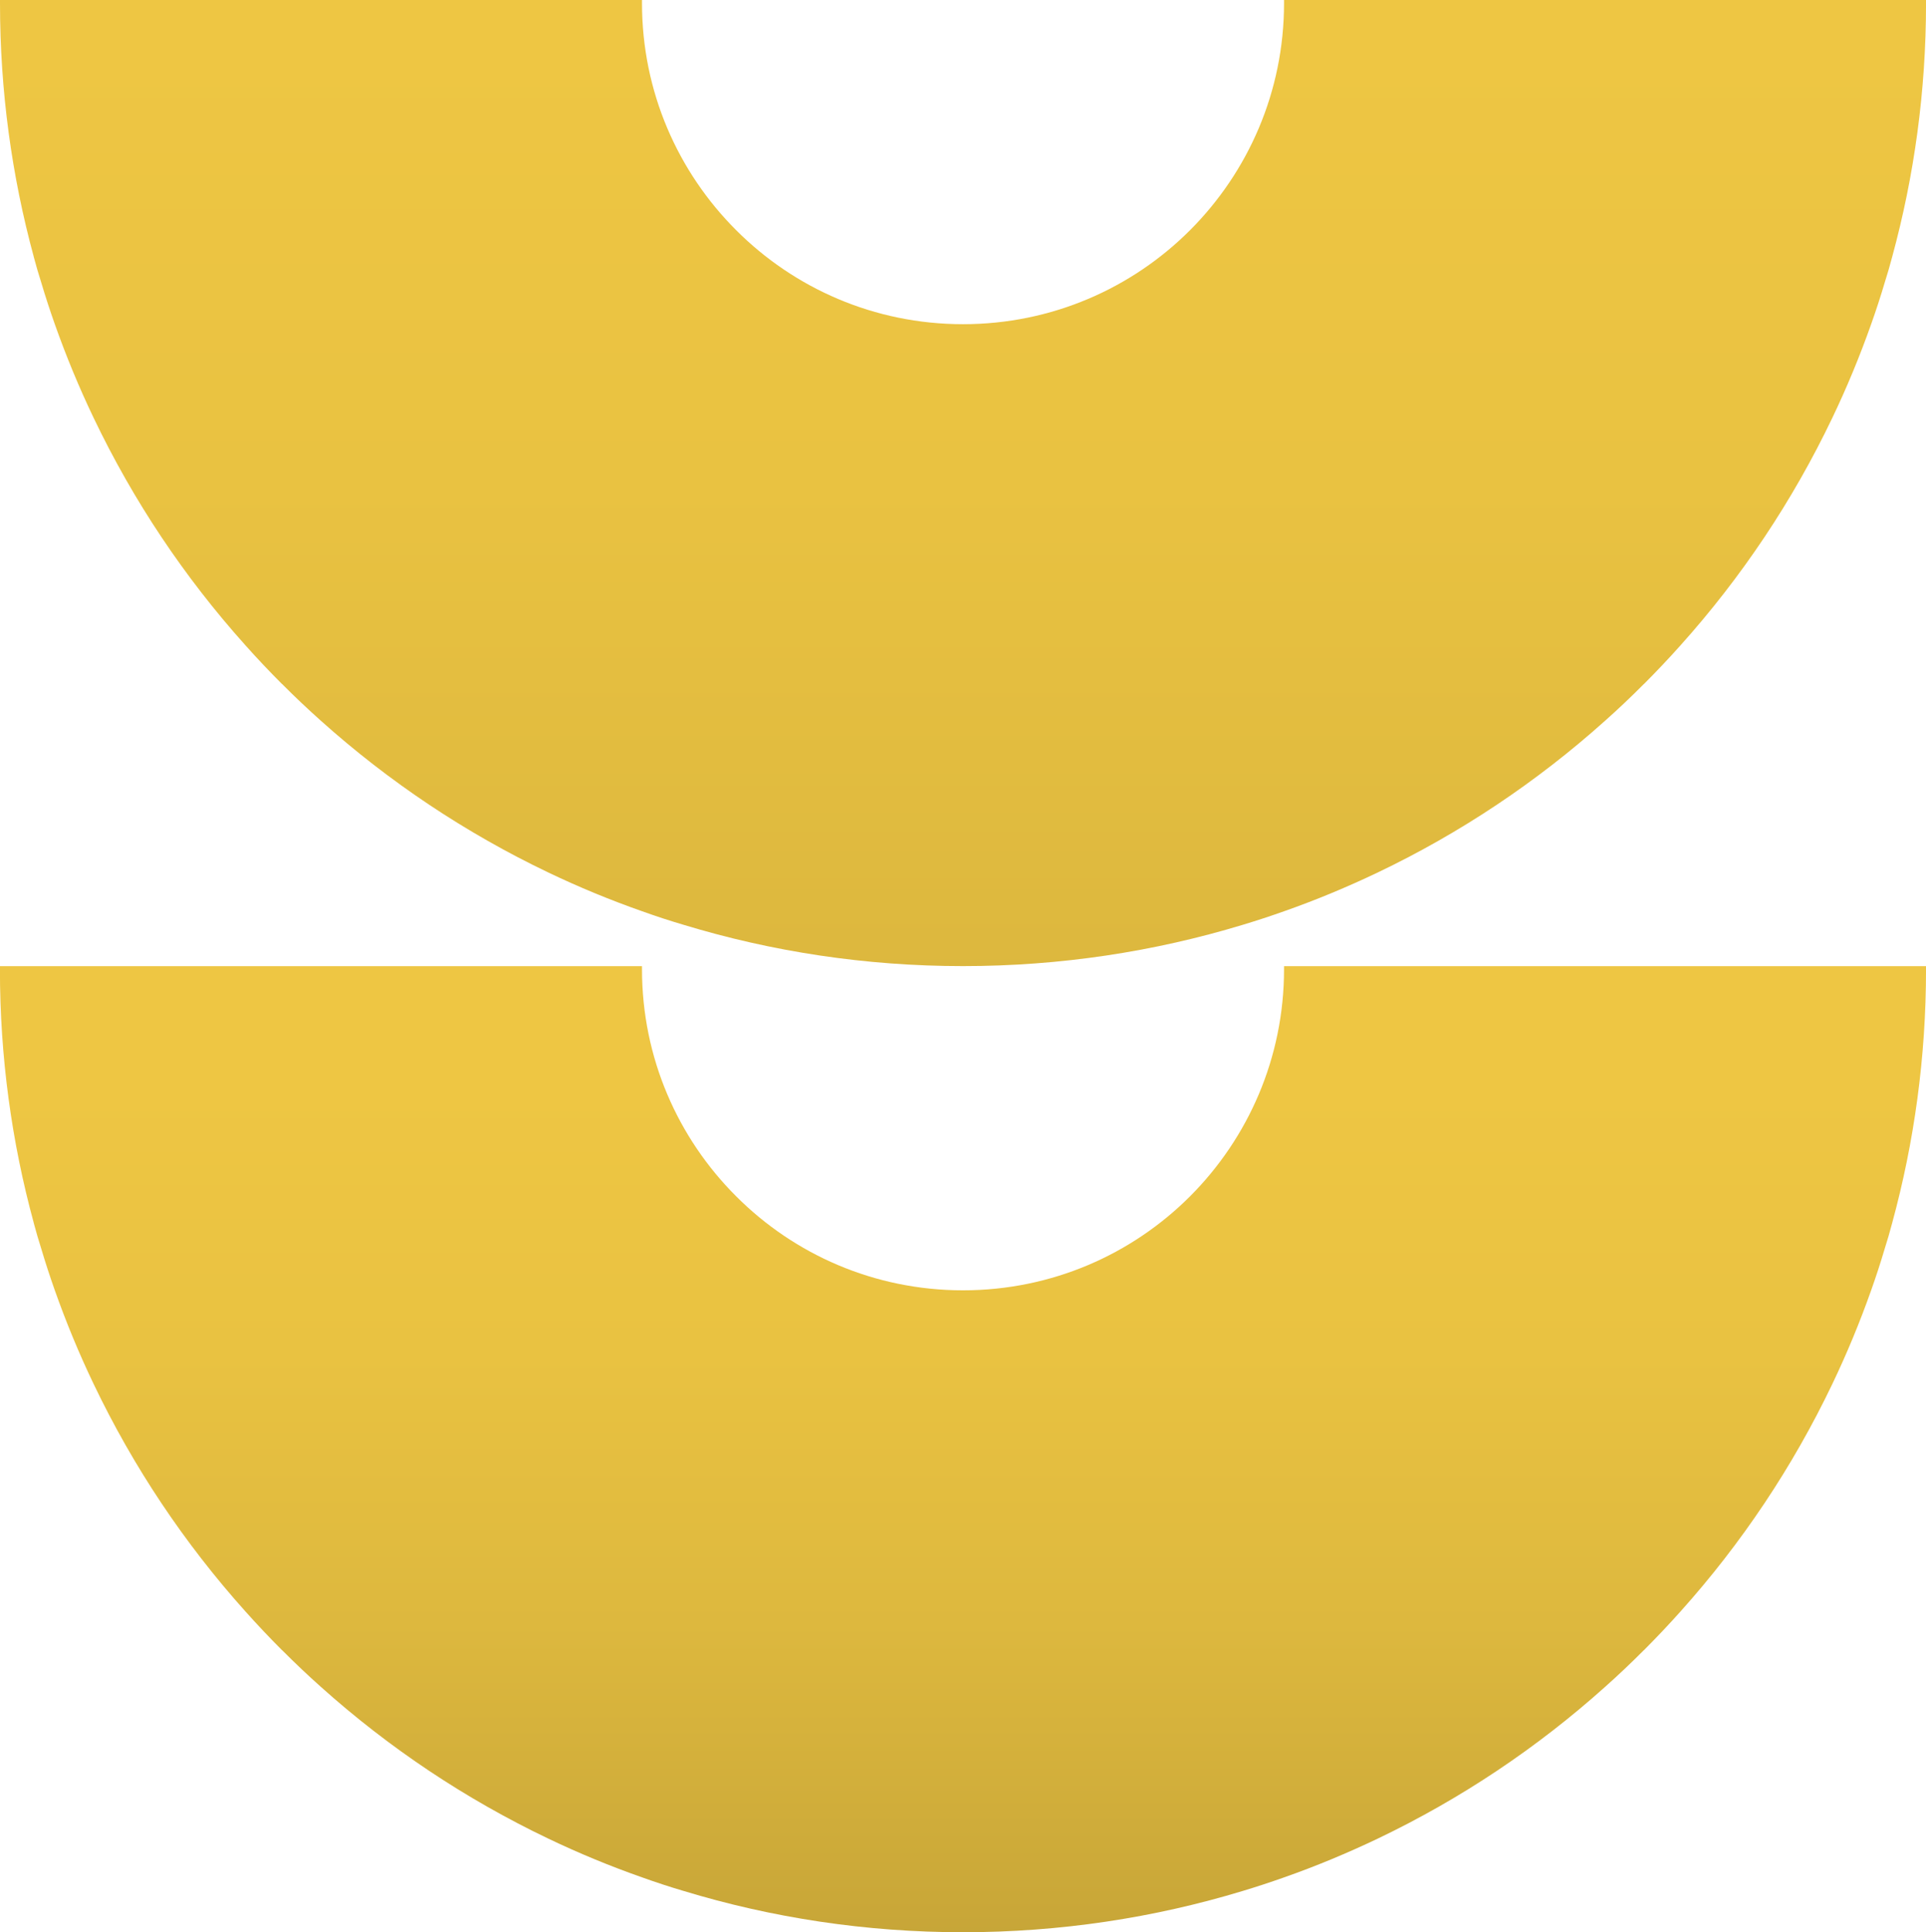
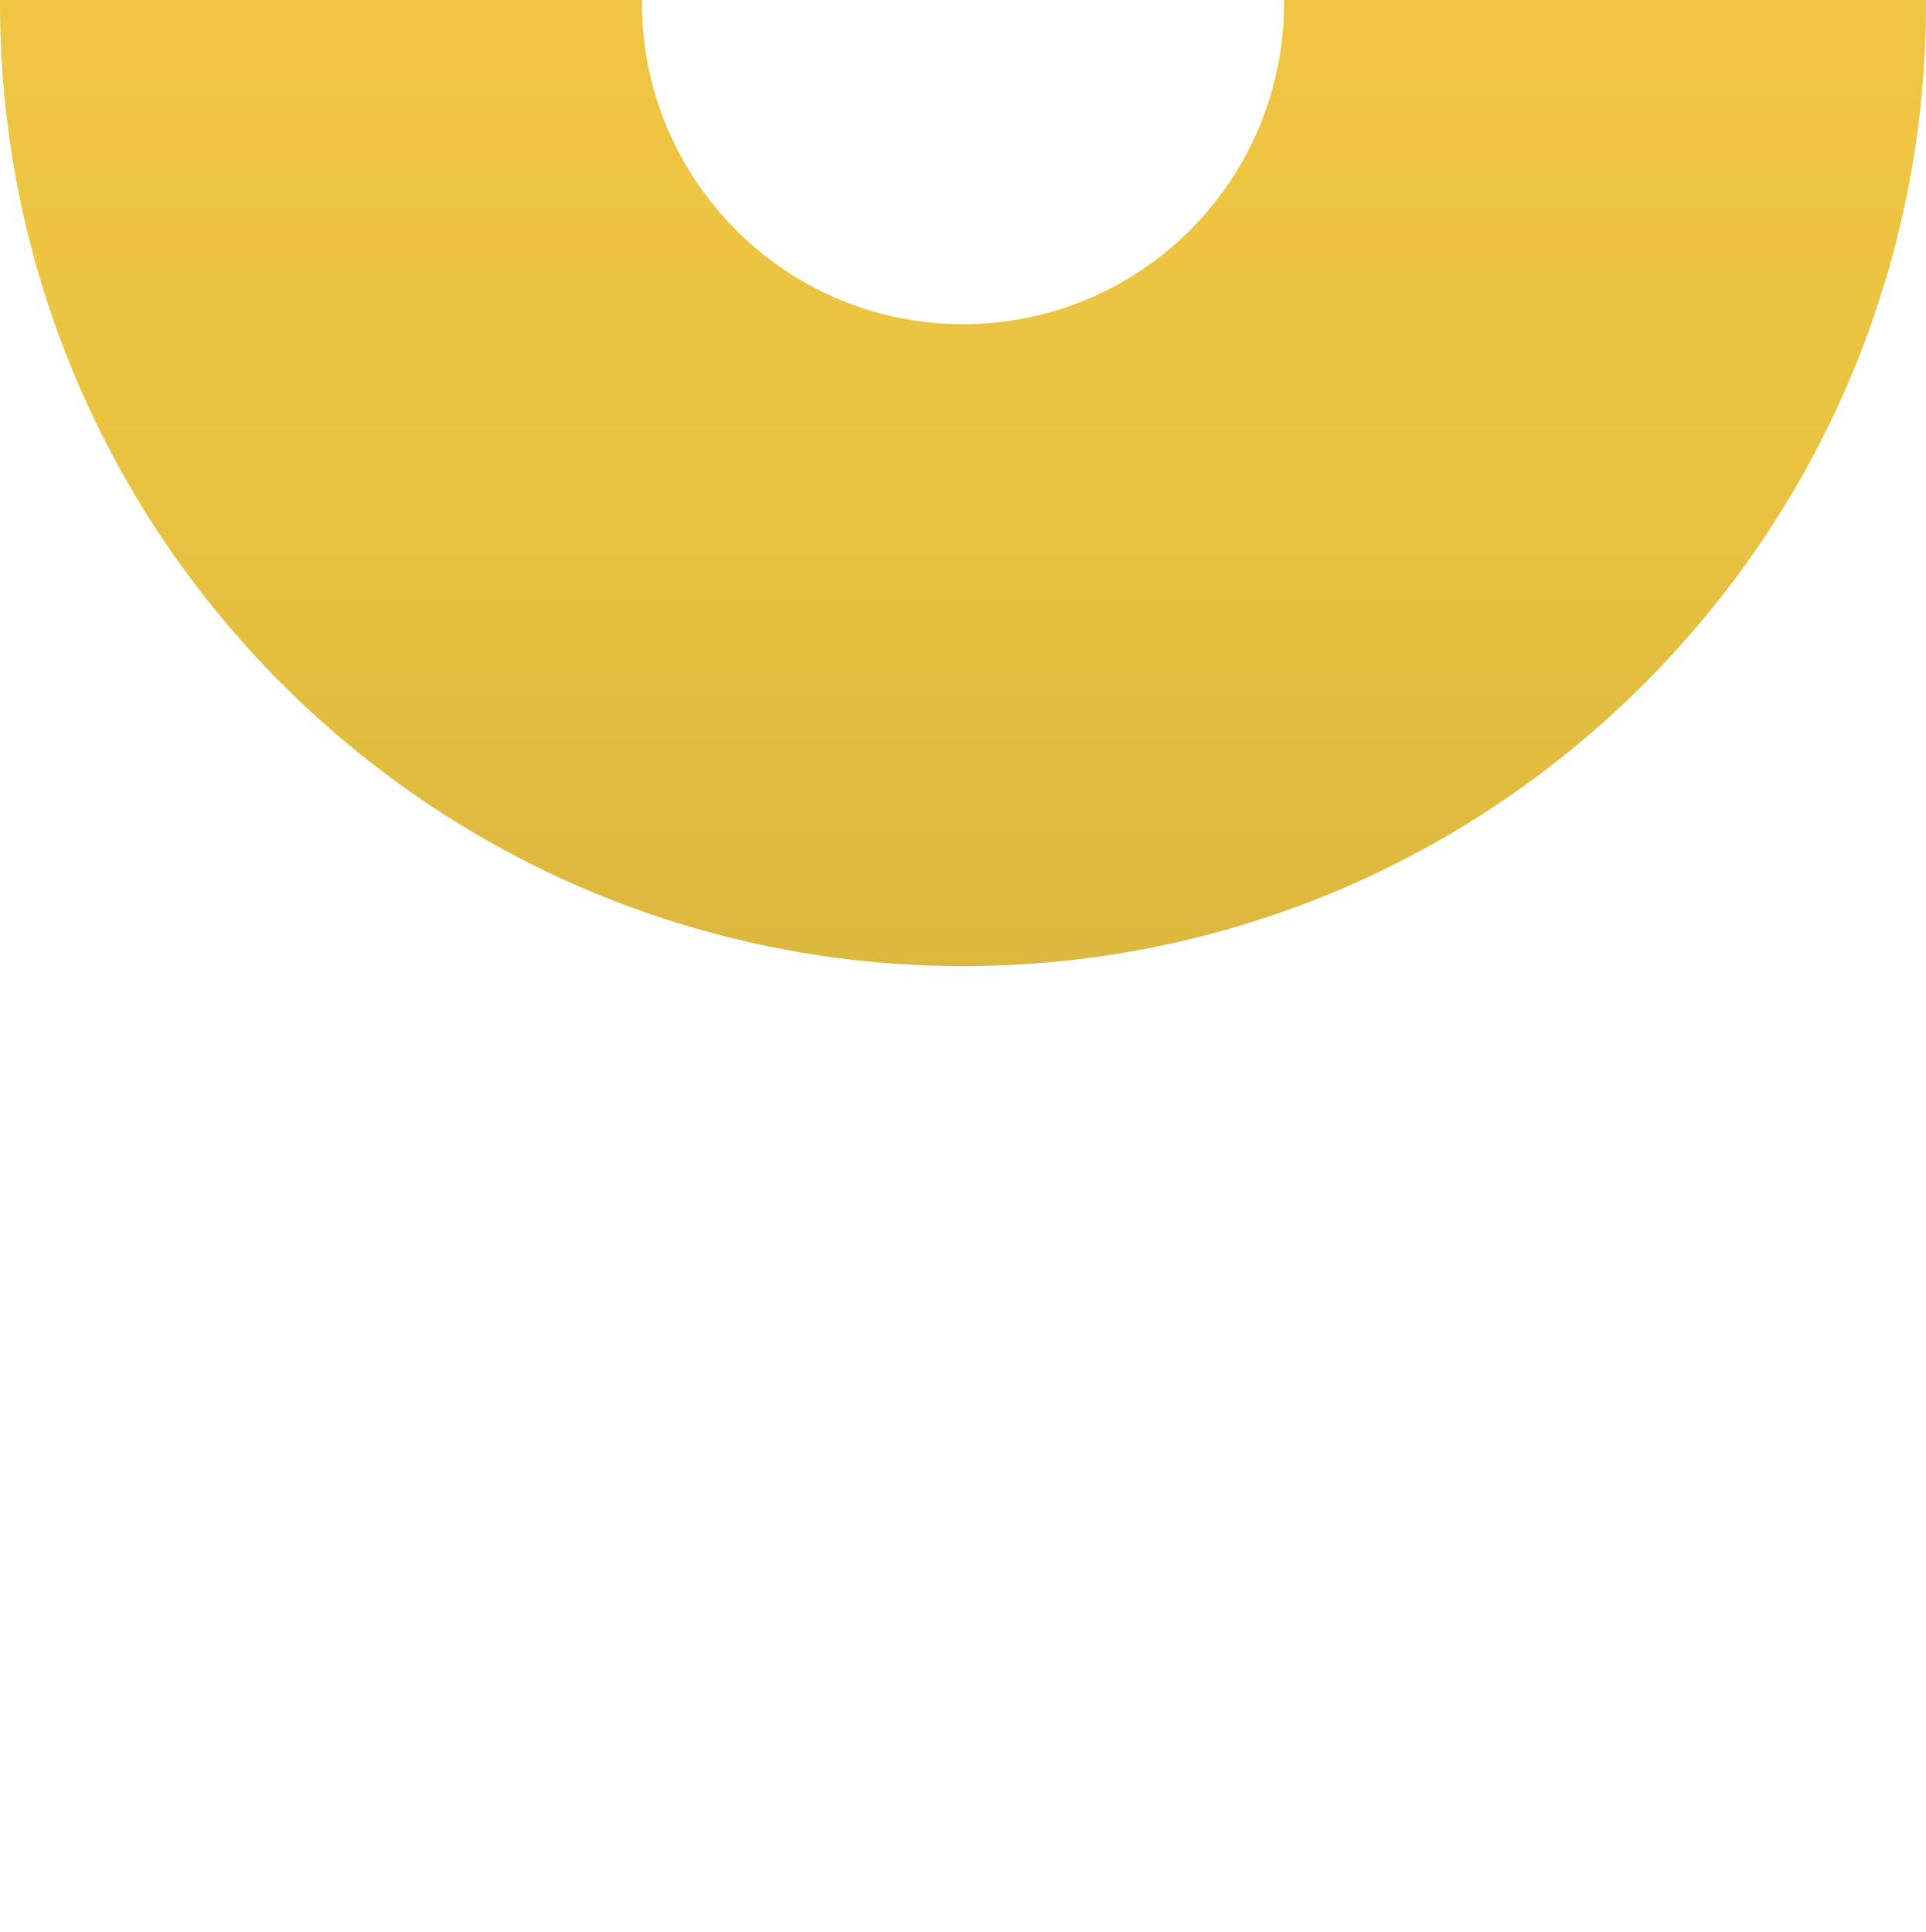
<svg xmlns="http://www.w3.org/2000/svg" id="Layer_2" data-name="Layer 2" viewBox="0 0 644.43 646.57">
  <defs>
    <style>      .cls-1 {        fill: url(#linear-gradient);      }      .cls-1, .cls-2 {        stroke-width: 0px;      }      .cls-2 {        fill: url(#linear-gradient-2);      }    </style>
    <linearGradient id="linear-gradient" x1="322.21" y1="362.95" x2="322.21" y2="1007.38" gradientUnits="userSpaceOnUse">
      <stop offset="0" stop-color="#eec643" />
      <stop offset=".14" stop-color="#e9c241" />
      <stop offset=".28" stop-color="#ddb83e" />
      <stop offset=".43" stop-color="#c9a738" />
      <stop offset=".54" stop-color="#b39532" />
    </linearGradient>
    <linearGradient id="linear-gradient-2" x1="322.21" y1="14.26" x2="322.21" y2="658.68" gradientUnits="userSpaceOnUse">
      <stop offset="0" stop-color="#eec643" />
      <stop offset=".23" stop-color="#e9c241" />
      <stop offset=".47" stop-color="#ddb83e" />
      <stop offset=".71" stop-color="#c9a738" />
      <stop offset=".9" stop-color="#b39532" />
    </linearGradient>
  </defs>
  <g id="Layer_1-2" data-name="Layer 1">
    <g>
-       <path class="cls-1" d="m0,324.36v-1.07h214.81v1.07c0,29.63,12.02,56.48,31.48,75.93,19.39,19.45,46.24,31.48,75.93,31.48s56.54-12.02,75.96-31.45c19.42-19.45,31.45-46.3,31.45-75.96v-1.07h214.81v1.07c0,29.36-3.94,57.79-11.31,84.82-.78,2.95-1.61,5.85-2.54,8.74-1.37,4.65-2.89,9.28-4.51,13.84-3.79,10.71-8.12,21.18-12.98,31.33-13.28,27.81-30.43,53.4-50.75,76.08-3.97,4.45-8.09,8.8-12.29,13.01h-.03c-4.21,4.24-8.56,8.35-13.01,12.32-22.7,20.35-48.3,37.5-76.11,50.78-10.14,4.83-20.59,9.19-31.3,12.95-4.53,1.61-9.16,3.13-13.81,4.53-29.6,8.98-61.04,13.81-93.59,13.81s-63.94-4.83-93.56-13.84c-4.65-1.37-9.28-2.89-13.84-4.53-10.71-3.76-21.18-8.09-31.33-12.95-27.81-13.28-53.4-30.43-76.08-50.75-4.45-3.97-8.8-8.09-13.01-12.32h-.03c-4.21-4.21-8.32-8.56-12.29-13.01-20.32-22.67-37.47-48.27-50.75-76.08-4.86-10.14-9.19-20.62-12.98-31.33-1.61-4.56-3.13-9.19-4.51-13.84-.92-2.89-1.76-5.76-2.54-8.71v-.03c-7.37-27.03-11.31-55.46-11.31-84.82Z" />
      <path class="cls-2" d="m0,1.07V0h214.81v1.07c0,29.63,12.02,56.48,31.48,75.93,19.39,19.45,46.24,31.48,75.93,31.48s56.54-12.02,75.96-31.45c19.42-19.45,31.45-46.3,31.45-75.96V0h214.81v1.07c0,29.36-3.94,57.79-11.31,84.82-.78,2.95-1.61,5.85-2.54,8.74-1.37,4.65-2.89,9.28-4.51,13.84-3.79,10.71-8.12,21.18-12.98,31.33-13.28,27.81-30.43,53.4-50.75,76.08-3.97,4.45-8.09,8.8-12.29,13.01h-.03c-4.21,4.24-8.56,8.35-13.01,12.32-22.7,20.35-48.3,37.5-76.11,50.78-10.14,4.83-20.59,9.19-31.3,12.95-4.53,1.61-9.16,3.13-13.81,4.53-29.6,8.98-61.04,13.81-93.59,13.81s-63.94-4.83-93.56-13.84c-4.65-1.37-9.28-2.89-13.84-4.53-10.71-3.76-21.18-8.09-31.33-12.95-27.81-13.28-53.4-30.43-76.08-50.75-4.45-3.97-8.8-8.09-13.01-12.32h-.03c-4.21-4.21-8.32-8.56-12.29-13.01-20.32-22.67-37.47-48.27-50.75-76.08-4.86-10.14-9.19-20.62-12.98-31.33-1.61-4.56-3.13-9.19-4.51-13.84-.92-2.89-1.76-5.76-2.54-8.71v-.03C3.94,58.86,0,30.43,0,1.07Z" />
    </g>
  </g>
</svg>